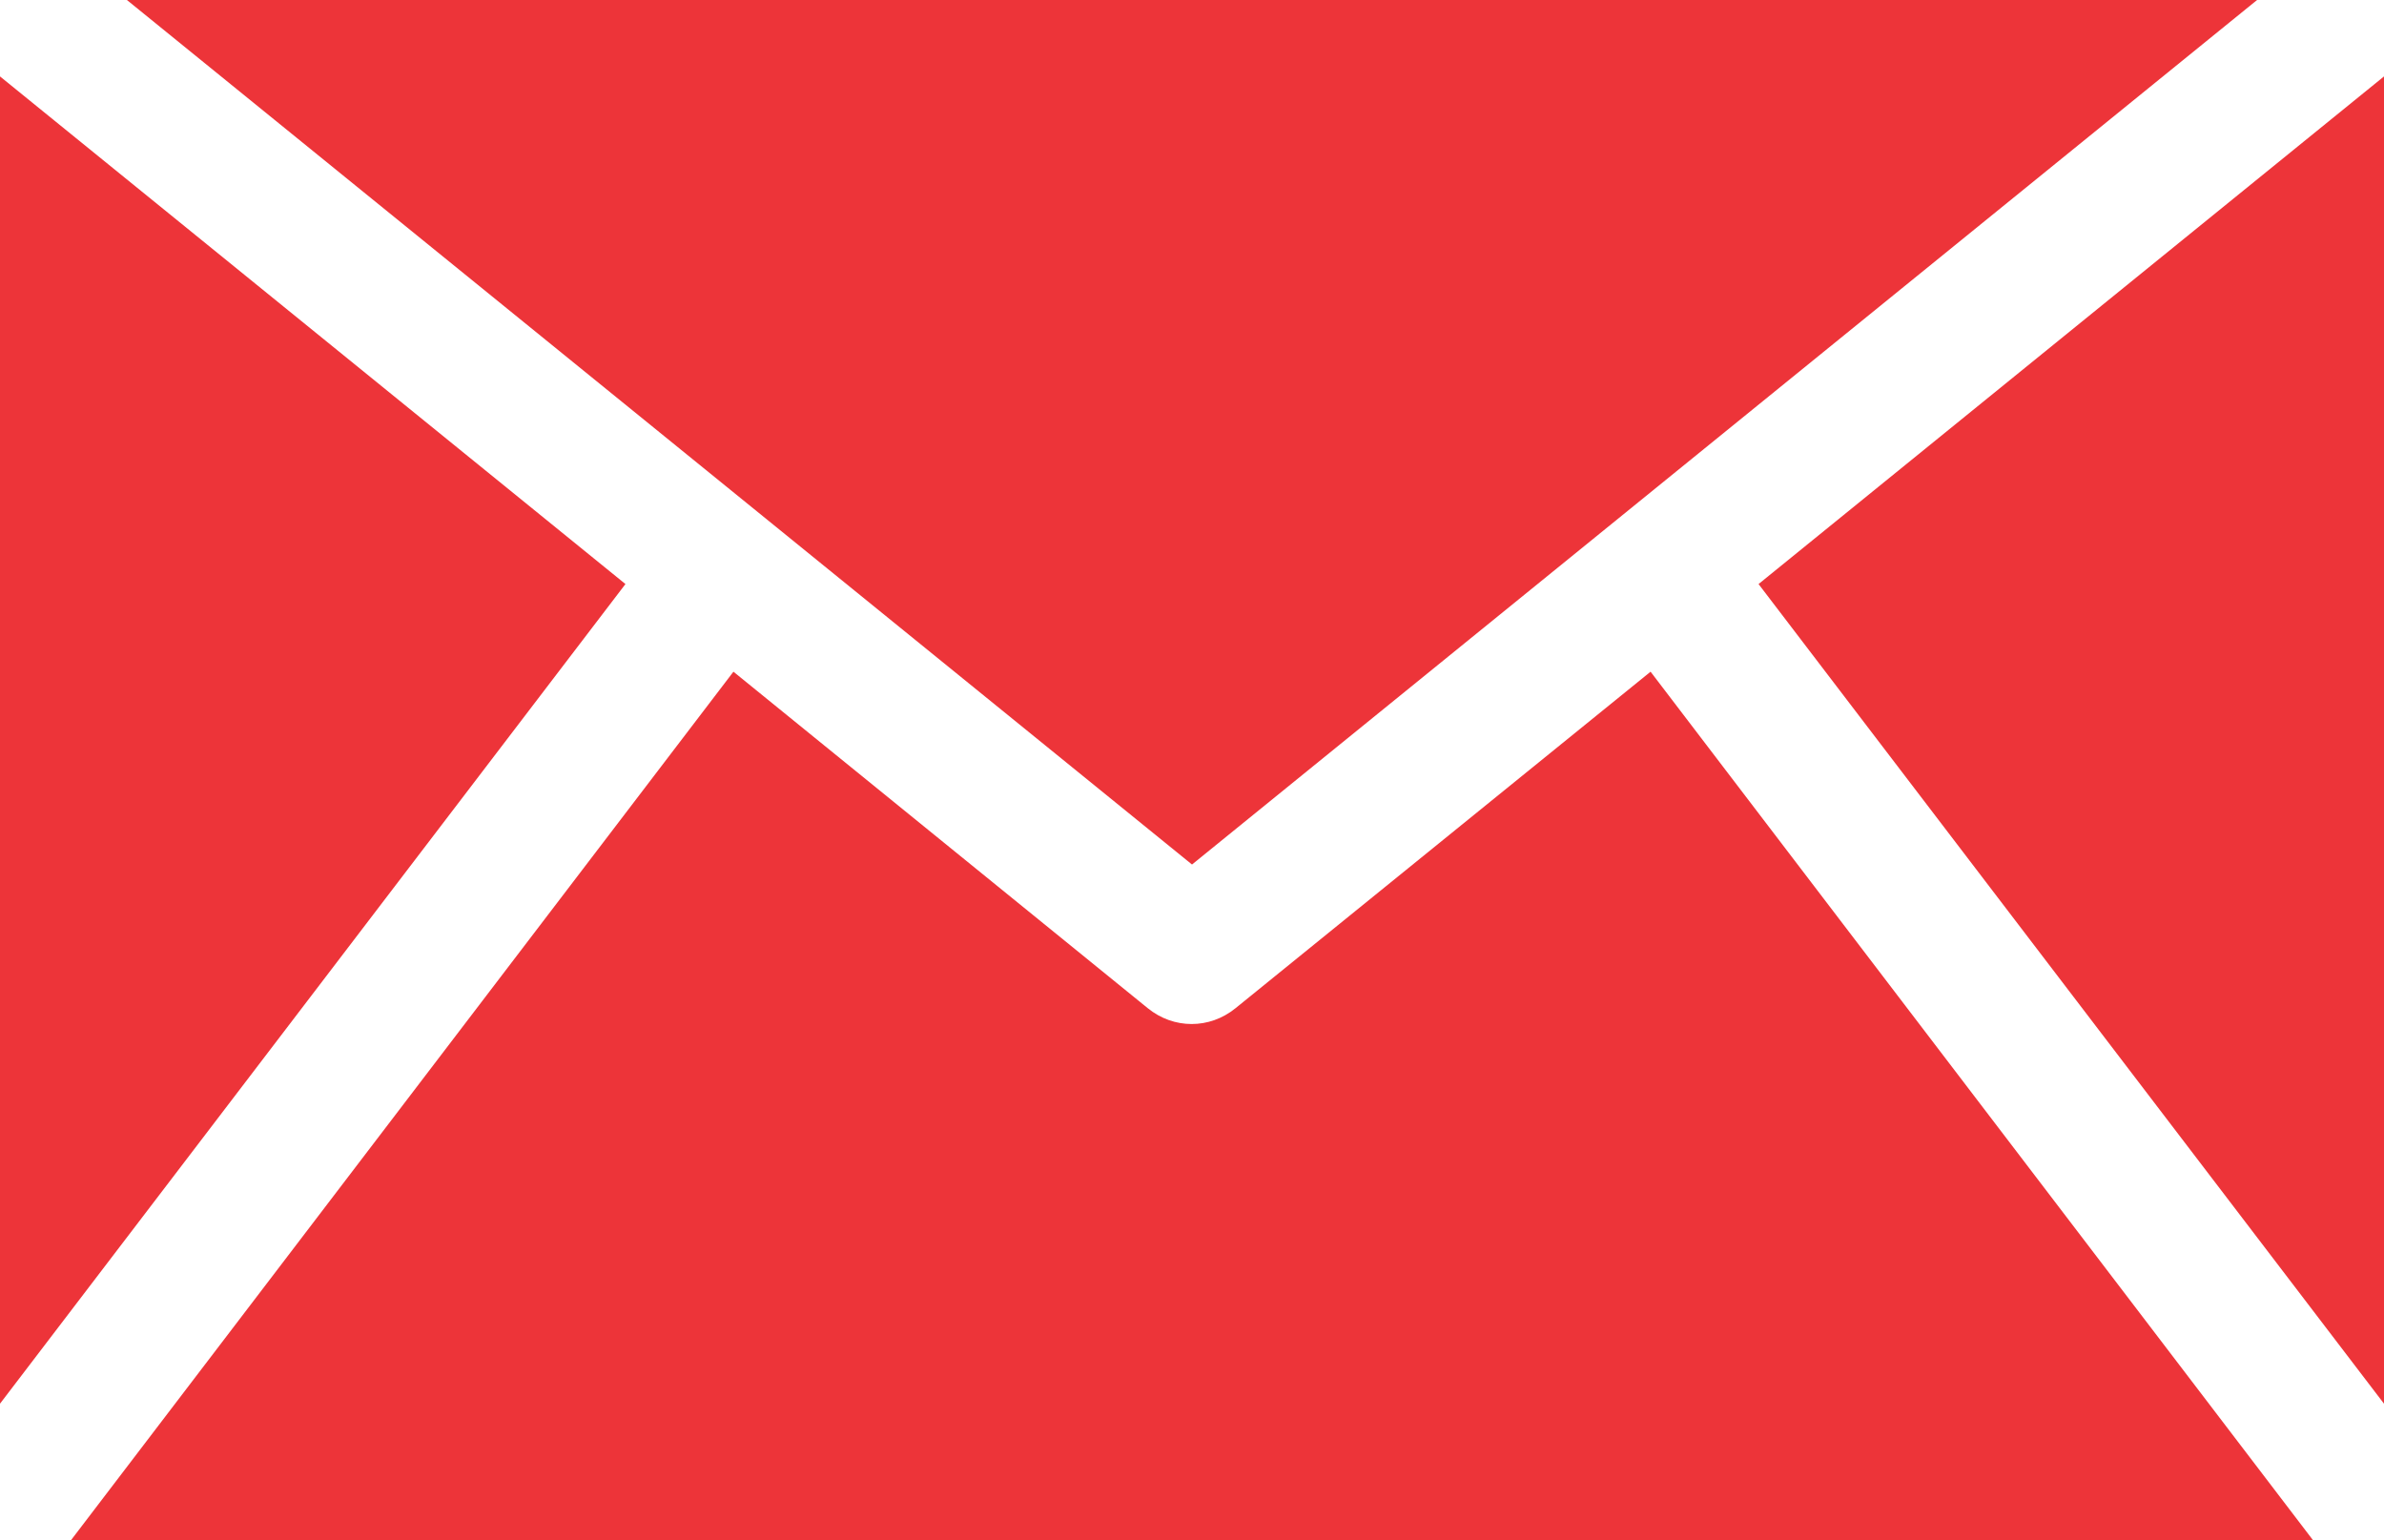
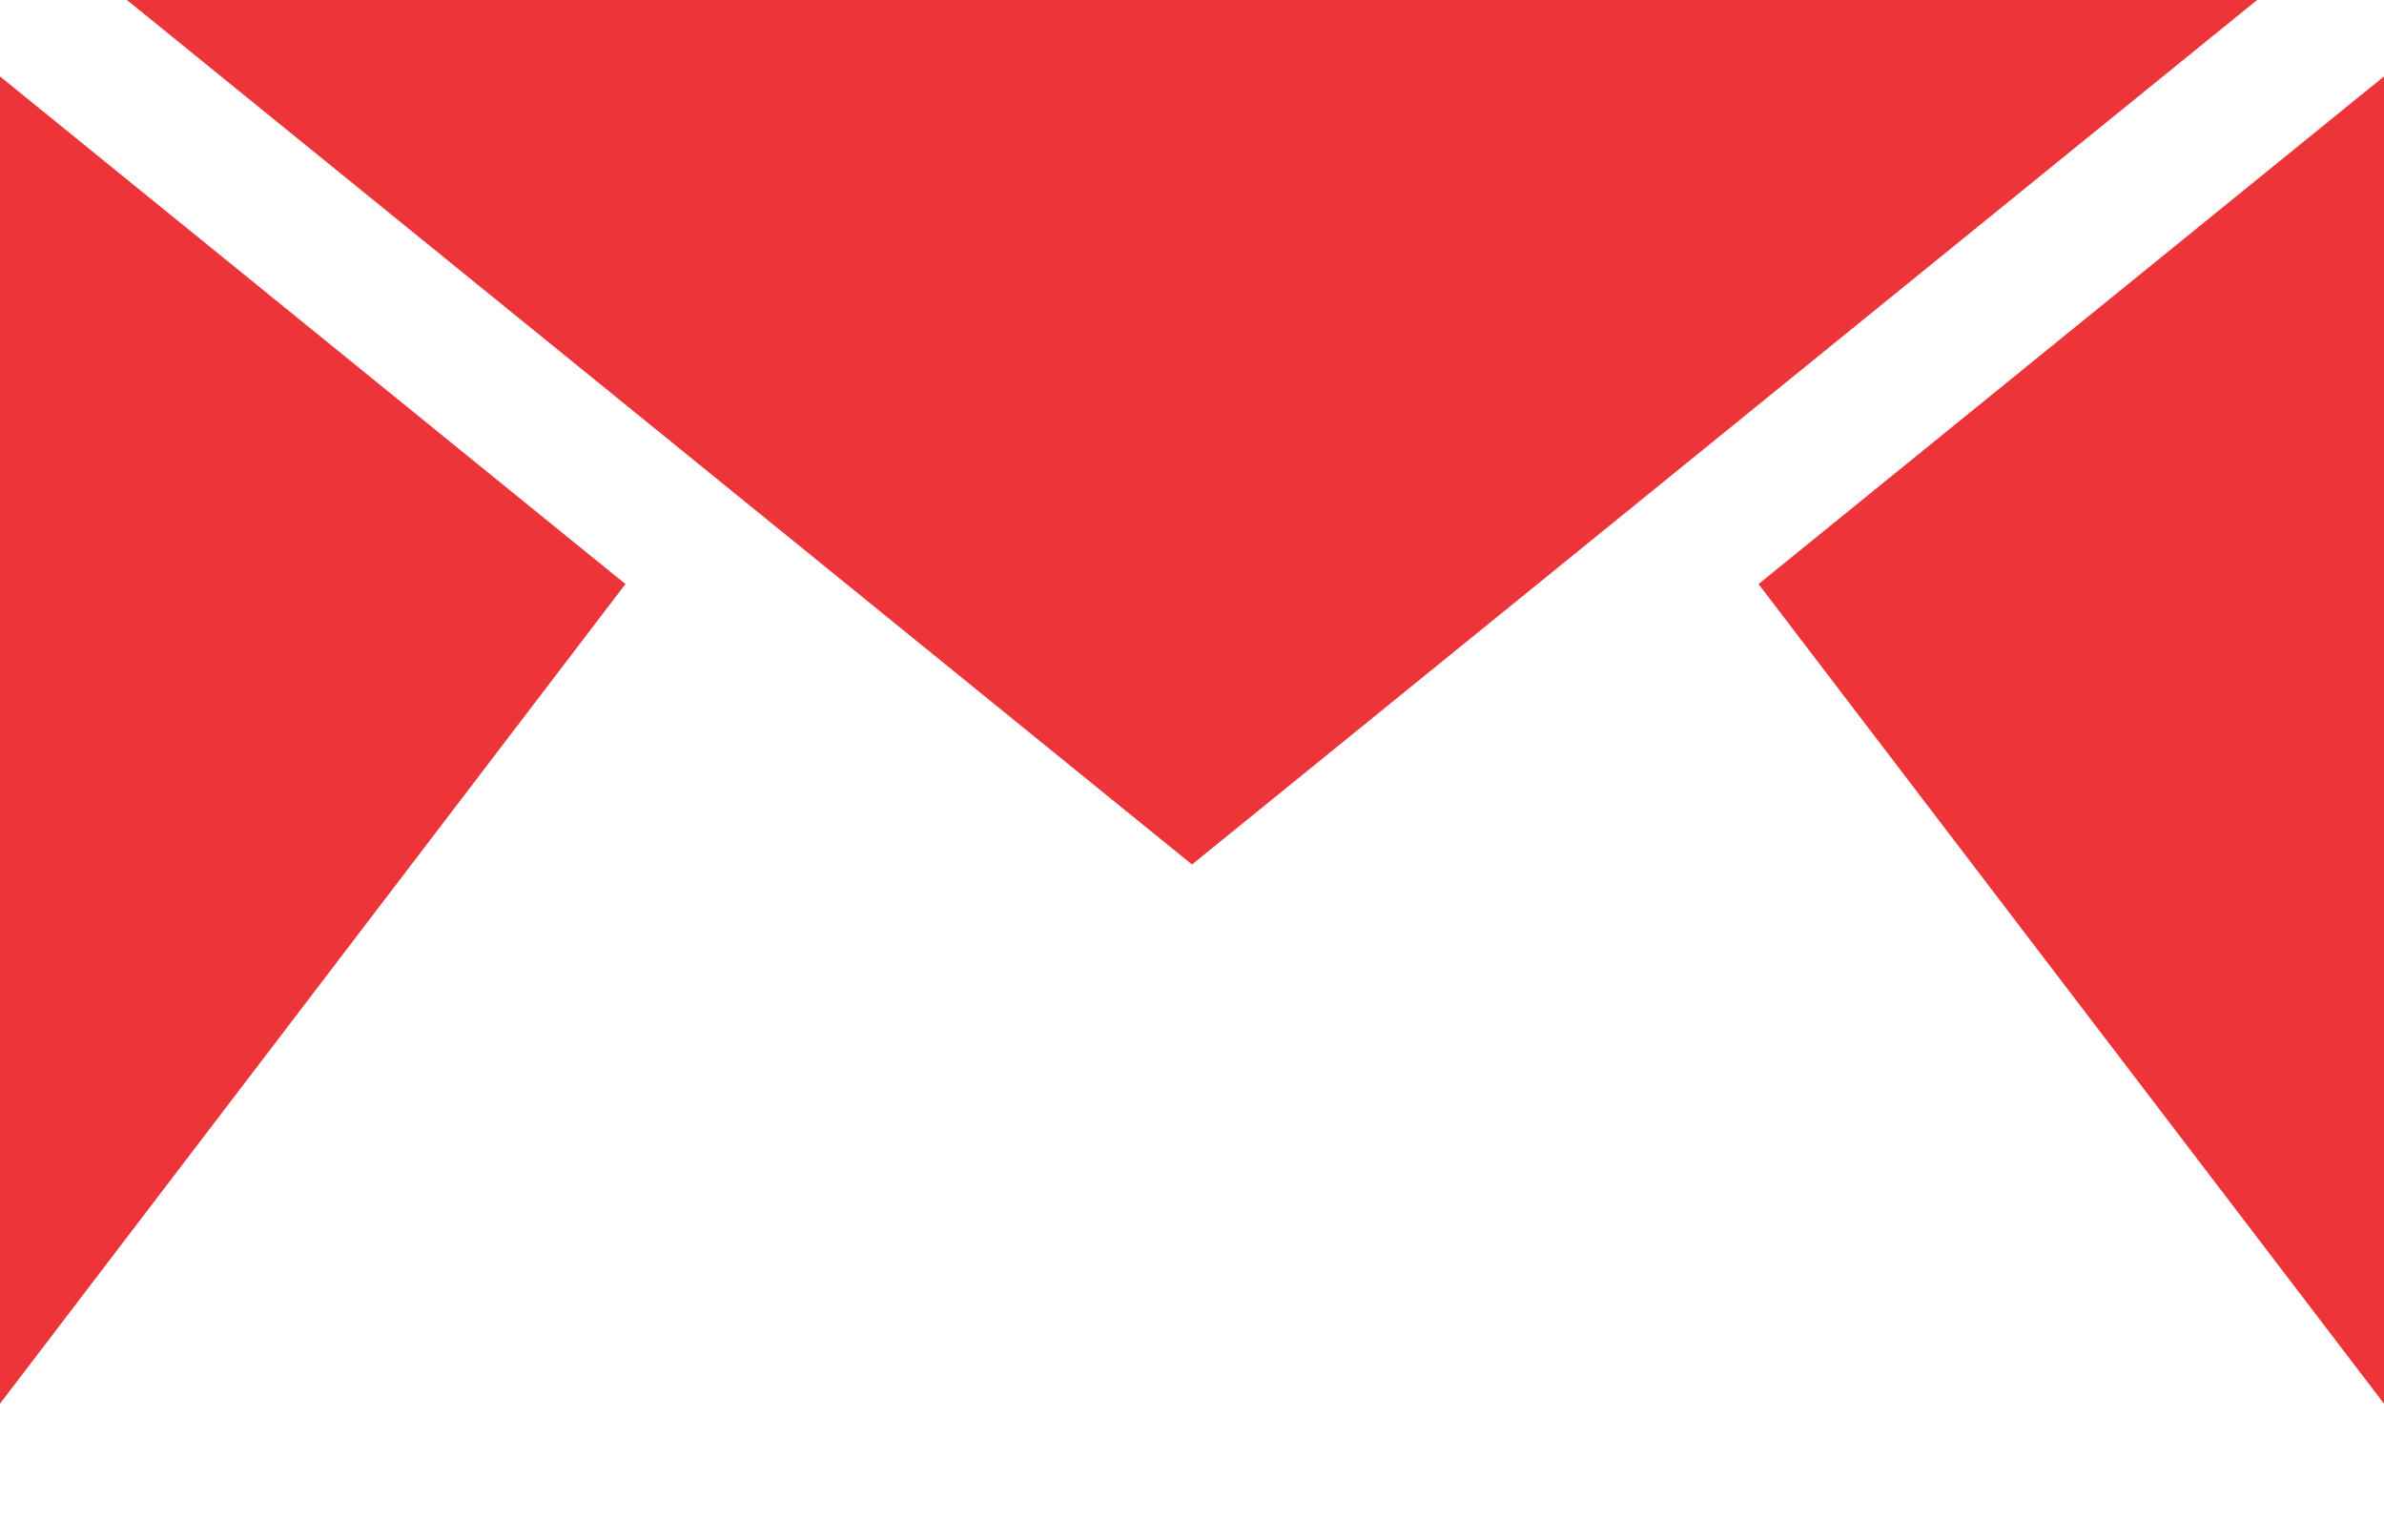
<svg xmlns="http://www.w3.org/2000/svg" id="_レイヤー_2" viewBox="0 0 34 21.97">
  <defs>
    <style>.cls-1{fill:#ed3439;stroke-width:0px;}</style>
  </defs>
  <g id="_レイヤー_5">
    <g id="_09">
      <polygon class="cls-1" points="34 1.09 25.08 8.33 34 20.02 34 1.09" />
-       <path class="cls-1" d="M23.54,9.58l-5.92,4.8c-.37.3-.88.3-1.25,0l-5.91-4.8L1.01,21.97h31.98l-9.45-12.39Z" />
      <polygon class="cls-1" points="0 1.09 0 20.02 8.92 8.33 0 1.09" />
      <polygon class="cls-1" points="32.19 0 1.81 0 17 12.33 32.19 0" />
    </g>
  </g>
</svg>